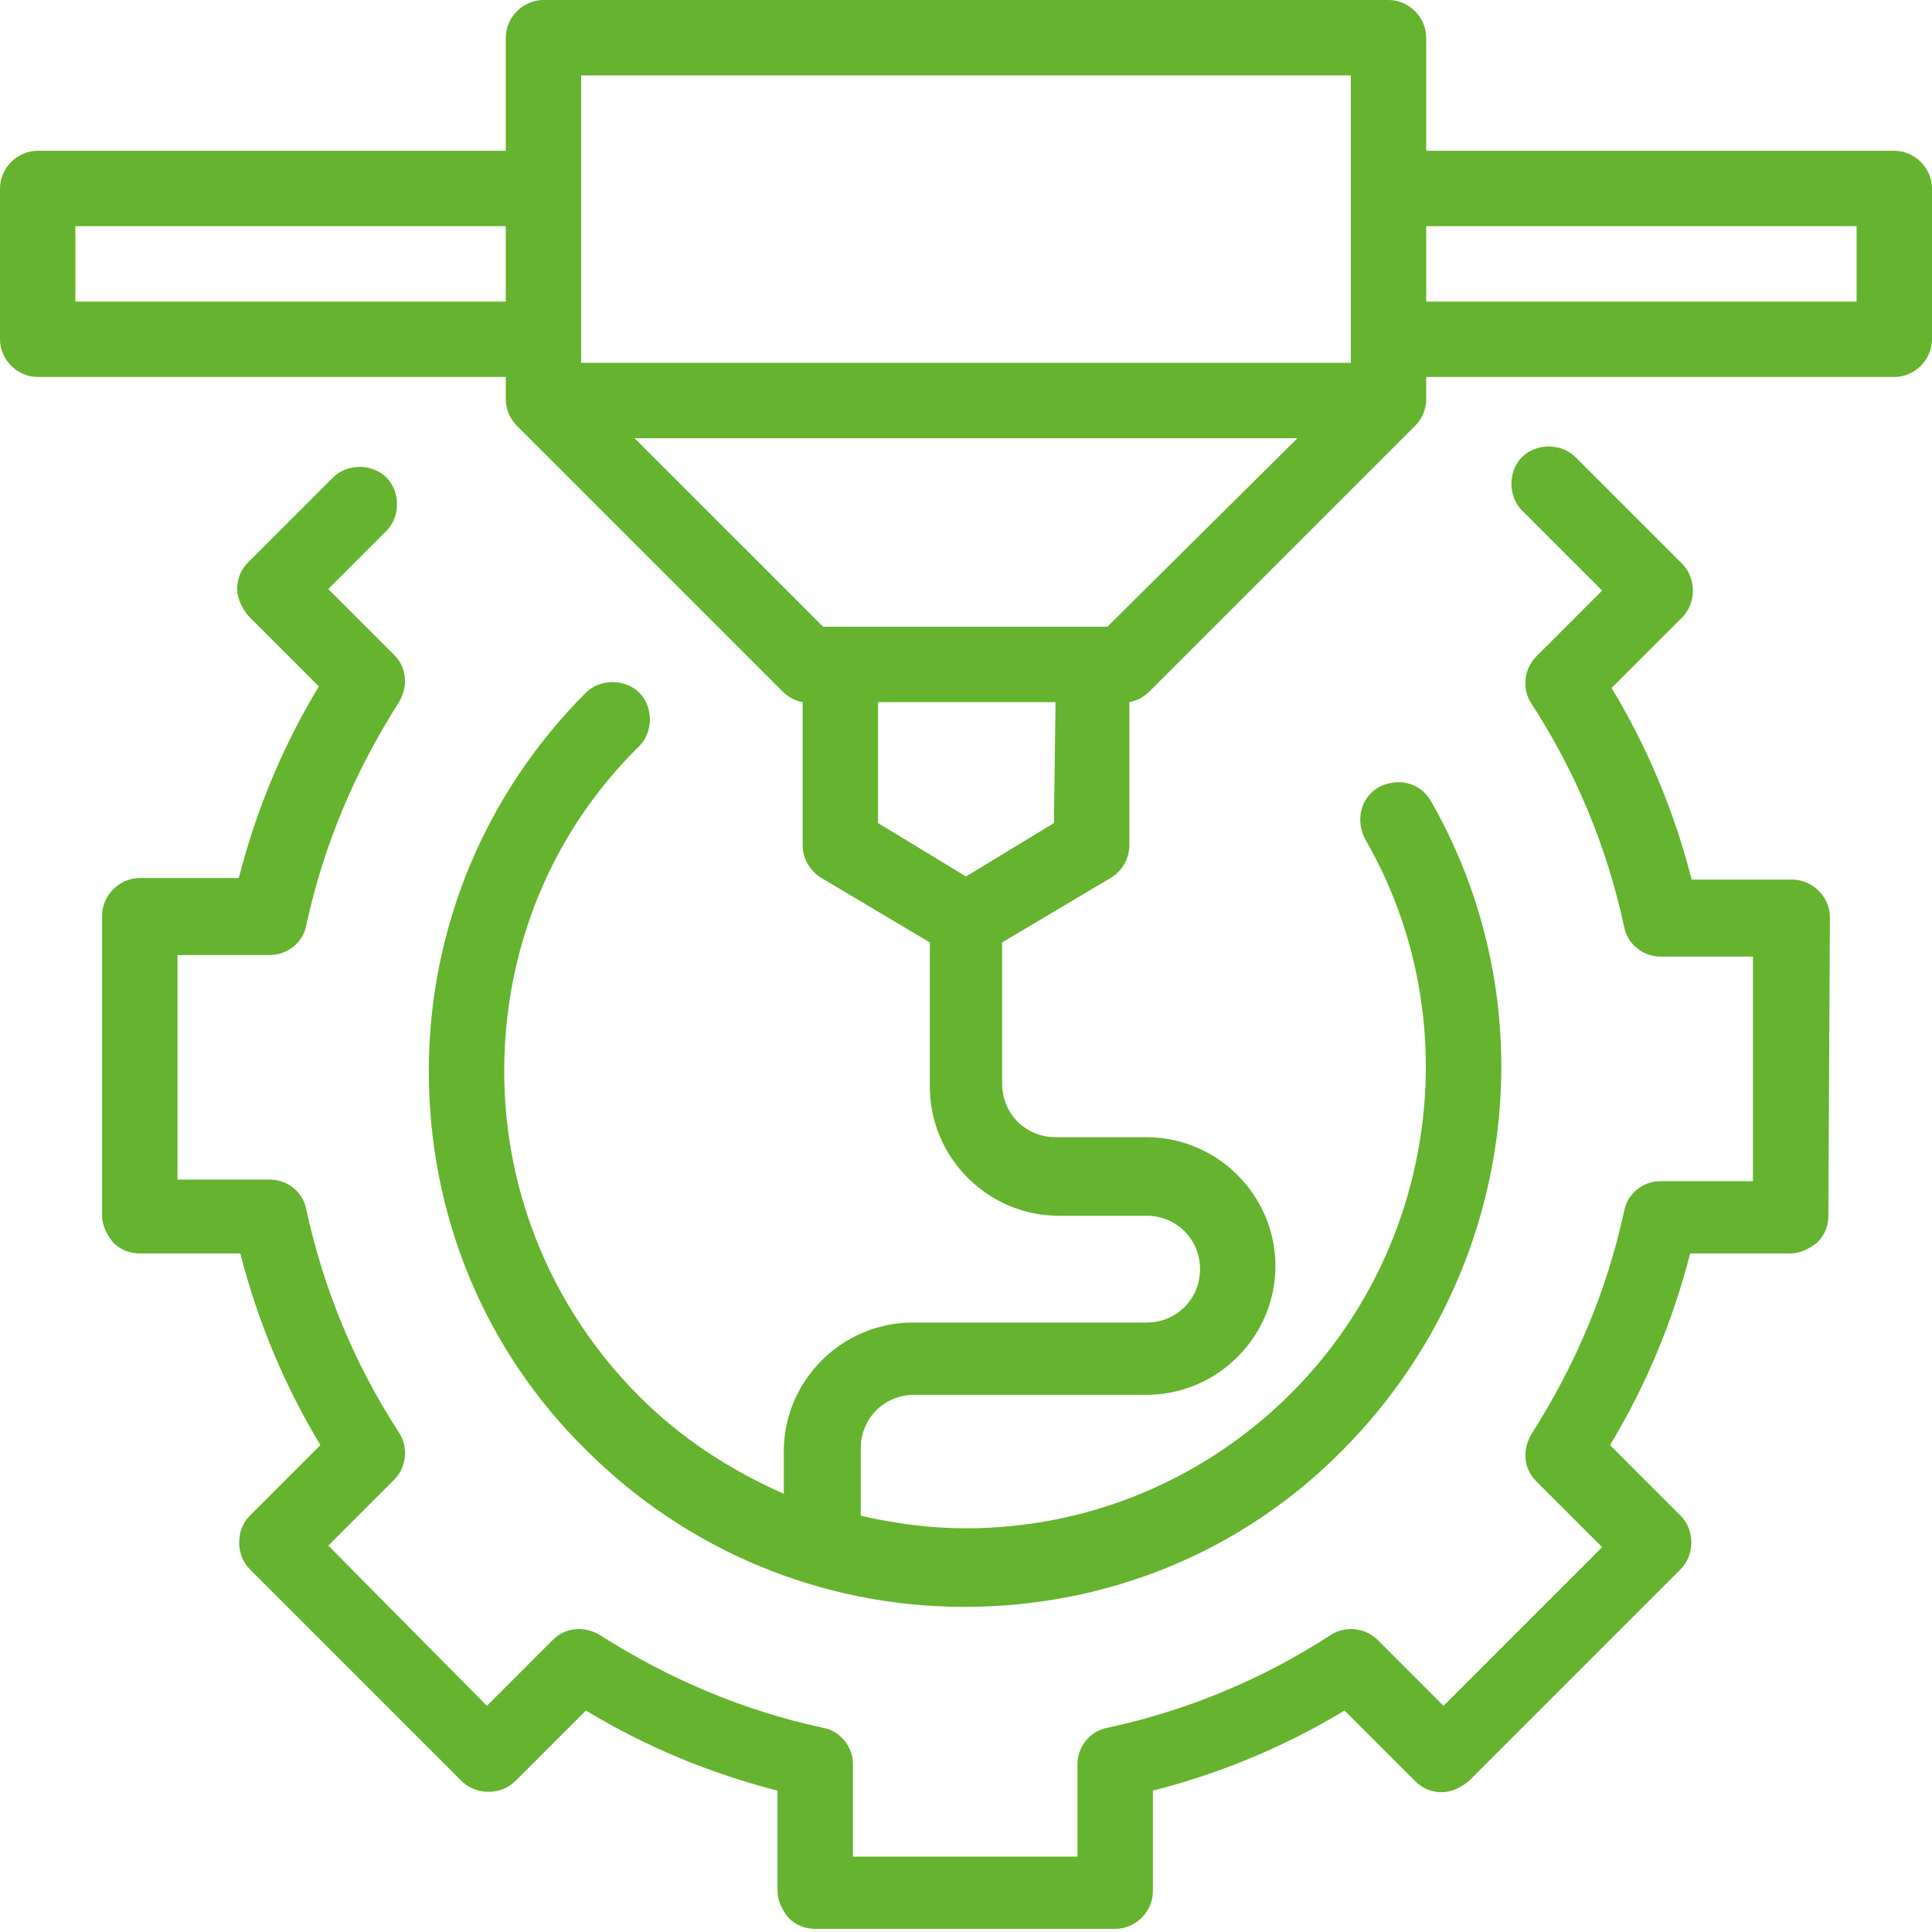
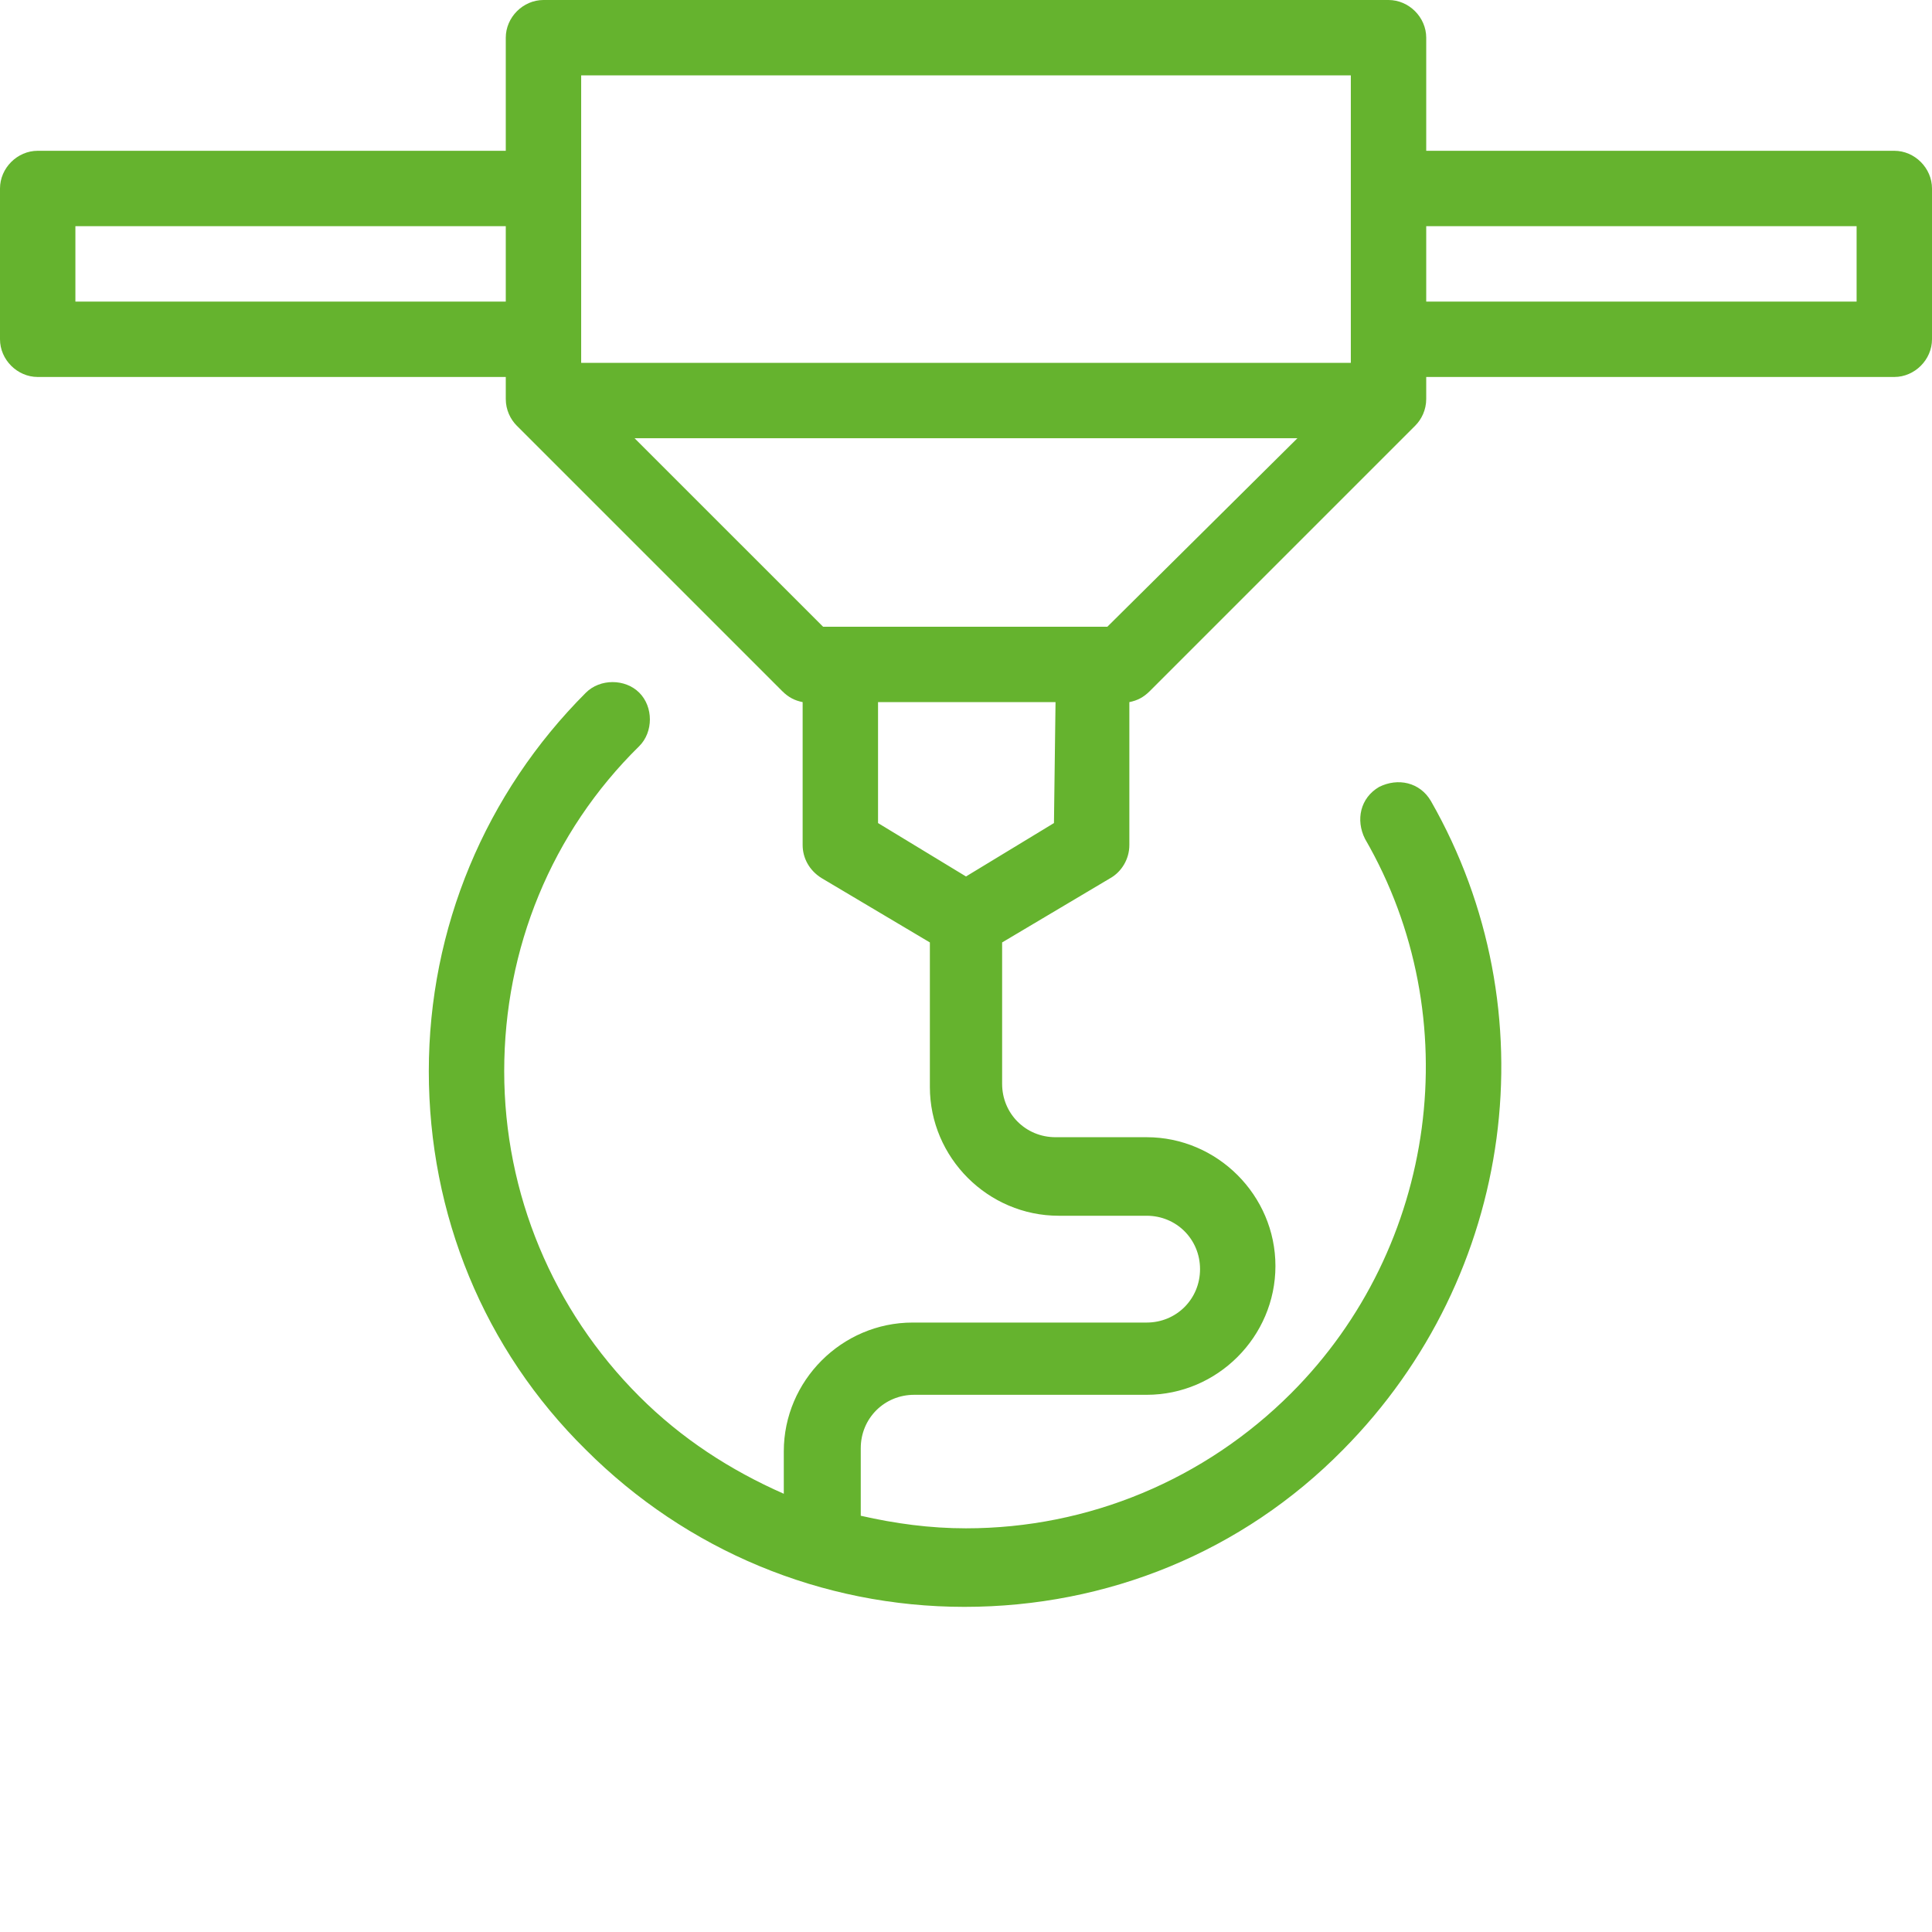
<svg xmlns="http://www.w3.org/2000/svg" version="1.1" id="Capa_1" x="0px" y="0px" width="123px" height="123px" viewBox="0 0 123 123" enable-background="new 0 0 123 123" xml:space="preserve">
  <g>
    <g>
      <g>
-         <path fill="#65B32E" d="M116.5,58.4c0-1.3-1.1-2.4-2.4-2.4h-6.4c-1.1-4.3-2.8-8.4-5.1-12.2l4.5-4.5c0.9-0.9,0.9-2.5,0-3.4     l-6.8-6.8c-0.9-0.9-2.5-0.9-3.4,0c-0.9,0.9-0.9,2.5,0,3.4l5.1,5.1l-4.2,4.2c-0.8,0.8-0.9,2.1-0.3,3c2.8,4.3,4.8,9.1,5.9,14.2     c0.2,1.1,1.2,1.9,2.3,1.9h5.9l0,14.3h-5.9c-1.1,0-2.1,0.8-2.3,1.9c-1.1,5.1-3.1,9.8-5.9,14.2c-0.6,1-0.5,2.2,0.3,3l4.2,4.2     l-10.1,10.1l-4.2-4.2c-0.8-0.8-2.1-0.9-3-0.3c-4.3,2.8-9.1,4.8-14.2,5.9c-1.1,0.2-1.9,1.2-1.9,2.3v5.9l-14.3,0v-5.9     c0-1.1-0.8-2.1-1.9-2.3c-5.1-1.1-9.8-3.1-14.2-5.9c-1-0.6-2.2-0.5-3,0.3l-4.2,4.2L20.9,98.4l4.2-4.2c0.8-0.8,0.9-2.1,0.3-3     c-2.8-4.3-4.8-9.1-5.9-14.2c-0.2-1.1-1.2-1.9-2.3-1.9h-5.9l0-14.3h5.9c1.1,0,2.1-0.8,2.3-1.9c1.1-5.1,3.1-9.8,5.9-14.2     c0.6-1,0.5-2.2-0.3-3l-4.2-4.2l3.7-3.7c0.9-0.9,0.9-2.5,0-3.4c-0.9-0.9-2.5-0.9-3.4,0l-5.4,5.4c-0.5,0.5-0.7,1.1-0.7,1.7     s0.3,1.2,0.7,1.7l4.5,4.5c-2.3,3.8-4,7.9-5.1,12.2H8.9c-1.3,0-2.4,1.1-2.4,2.4l0,19.1c0,0.6,0.3,1.2,0.7,1.7     c0.5,0.5,1.1,0.7,1.7,0.7h6.4c1.1,4.3,2.8,8.4,5.1,12.2l-4.5,4.5c-0.9,0.9-0.9,2.5,0,3.4l13.5,13.5c0.9,0.9,2.5,0.9,3.4,0     l4.5-4.5c3.8,2.3,7.9,4,12.2,5.1v6.4c0,0.6,0.3,1.2,0.7,1.7c0.5,0.5,1.1,0.7,1.7,0.7c0,0,0,0,0,0l19.1,0c1.3,0,2.4-1.1,2.4-2.4     v-6.4c4.3-1.1,8.4-2.8,12.2-5.1l4.5,4.5c0.5,0.5,1.1,0.7,1.7,0.7h0c0.6,0,1.2-0.3,1.7-0.7l13.5-13.5c0.9-0.9,0.9-2.5,0-3.4     l-4.5-4.5c2.3-3.8,4-7.9,5.1-12.2h6.4c0.6,0,1.2-0.3,1.7-0.7c0.5-0.5,0.7-1.1,0.7-1.7L116.5,58.4z" />
-       </g>
+         </g>
    </g>
    <g>
      <g>
        <path fill="#65B32E" d="M120.6,9.6H90.8V2.4c0-1.3-1.1-2.4-2.4-2.4H34.6c-1.3,0-2.4,1.1-2.4,2.4v7.2H2.4C1.1,9.6,0,10.7,0,12v9.6     C0,22.9,1.1,24,2.4,24h29.8v1.4c0,0.7,0.3,1.3,0.7,1.7L49.8,44c0.4,0.4,0.8,0.6,1.3,0.7v9.1c0,0.8,0.4,1.6,1.2,2.1l6.9,4.1v9.2     c0,4.5,3.7,8.2,8.2,8.2H73c1.9,0,3.4,1.5,3.4,3.4c0,1.9-1.5,3.4-3.4,3.4H58.1c-4.5,0-8.2,3.7-8.2,8.2v2.7     c-3.4-1.5-6.5-3.5-9.2-6.2c-5.5-5.5-8.6-12.9-8.6-20.7s3-15.2,8.6-20.7c0.9-0.9,0.9-2.5,0-3.4c-0.9-0.9-2.5-0.9-3.4,0     c-6.4,6.4-10,15-10,24.1c0,9.1,3.5,17.7,10,24.1c6.4,6.4,15,10,24.1,10s17.7-3.5,24.1-10C96.5,81.2,98.7,64.3,91.1,51     c-0.7-1.2-2.1-1.5-3.3-0.9c-1.2,0.7-1.5,2.1-0.9,3.3c6.6,11.4,4.6,26-4.7,35.3c-5.5,5.5-12.9,8.6-20.7,8.6     c-2.3,0-4.5-0.3-6.7-0.8v-4.3c0-1.9,1.5-3.4,3.4-3.4H73c4.5,0,8.2-3.7,8.2-8.2c0-4.5-3.7-8.2-8.2-8.2h-5.8     c-1.9,0-3.4-1.5-3.4-3.4V60l6.9-4.1c0.7-0.4,1.2-1.2,1.2-2.1v-9.1c0.5-0.1,0.9-0.3,1.3-0.7l16.9-16.9c0,0,0,0,0,0     c0.4-0.4,0.7-1,0.7-1.7V24h29.8c1.3,0,2.4-1.1,2.4-2.4V12C123,10.7,121.9,9.6,120.6,9.6z M32.2,19.2H4.8v-4.8h27.4V19.2z      M67.1,52.4l-5.6,3.4l-5.6-3.4v-7.7h11.3L67.1,52.4L67.1,52.4z M70.5,39.9h-1H53.4h-1L40.4,27.9h42.2L70.5,39.9z M37,11.5V4.8h49     v18.3H37v-6.7 M118.2,19.2H90.8v-4.8h27.4V19.2z" />
      </g>
    </g>
  </g>
</svg>